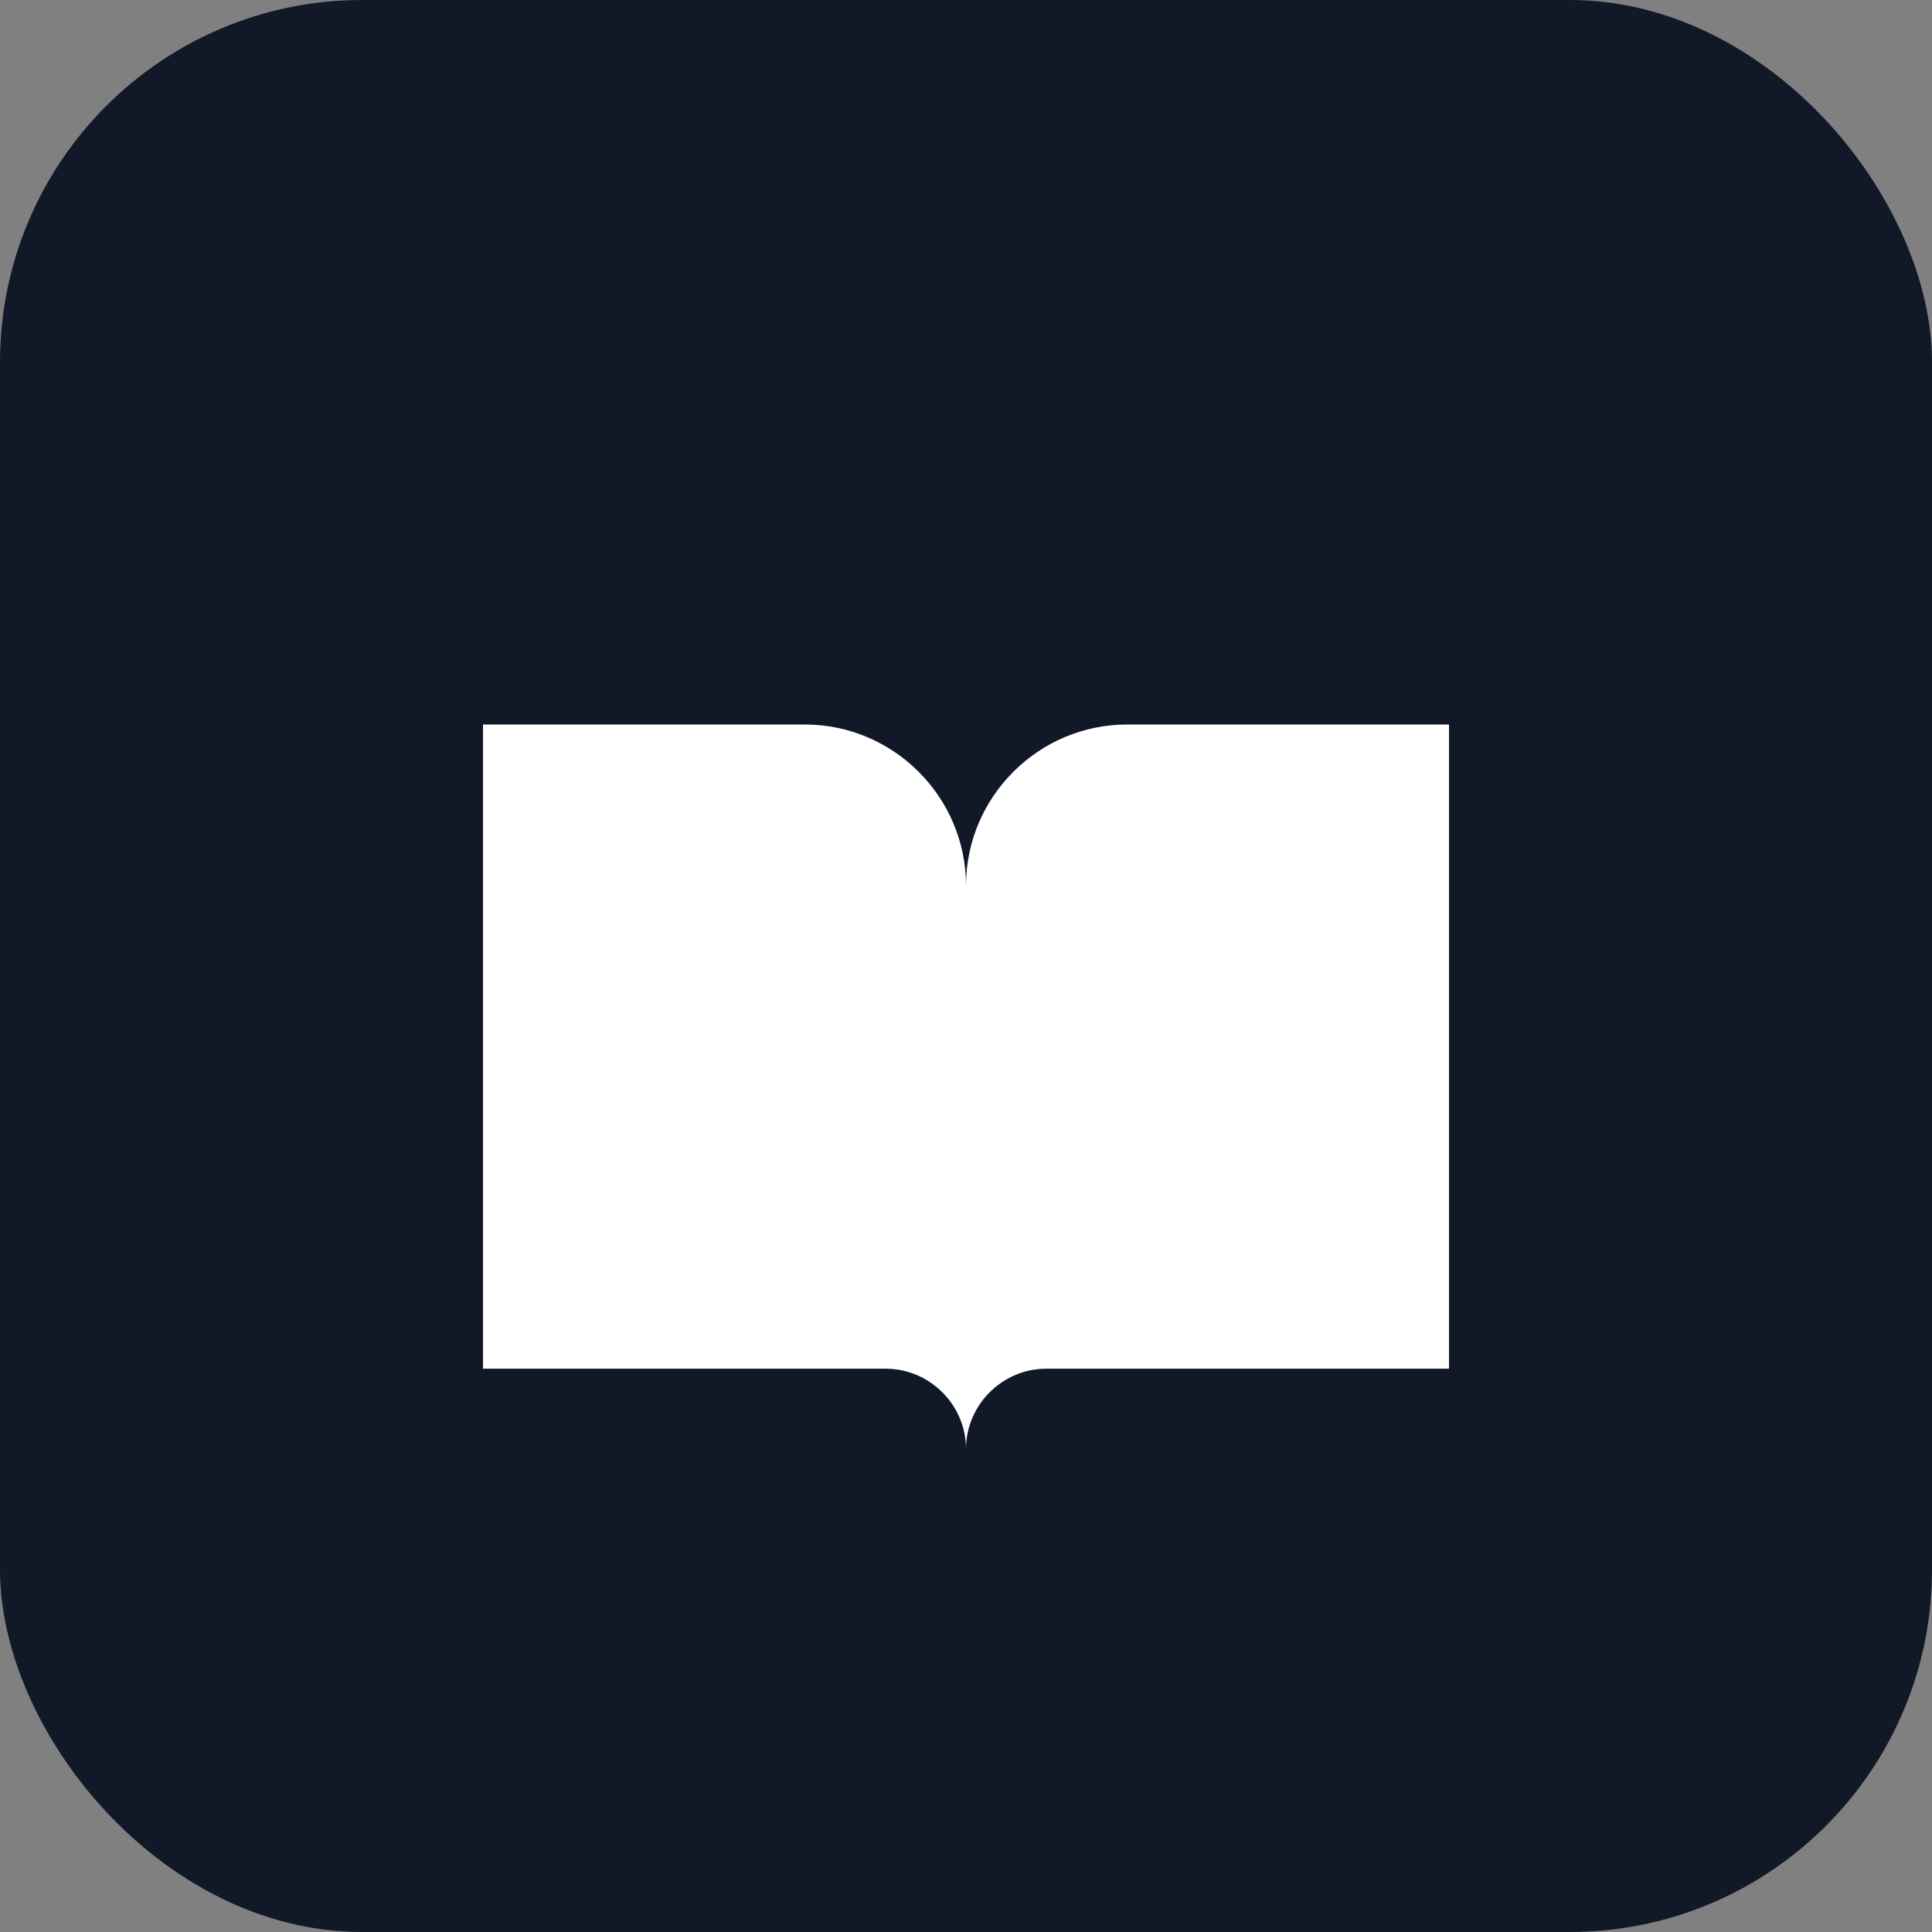
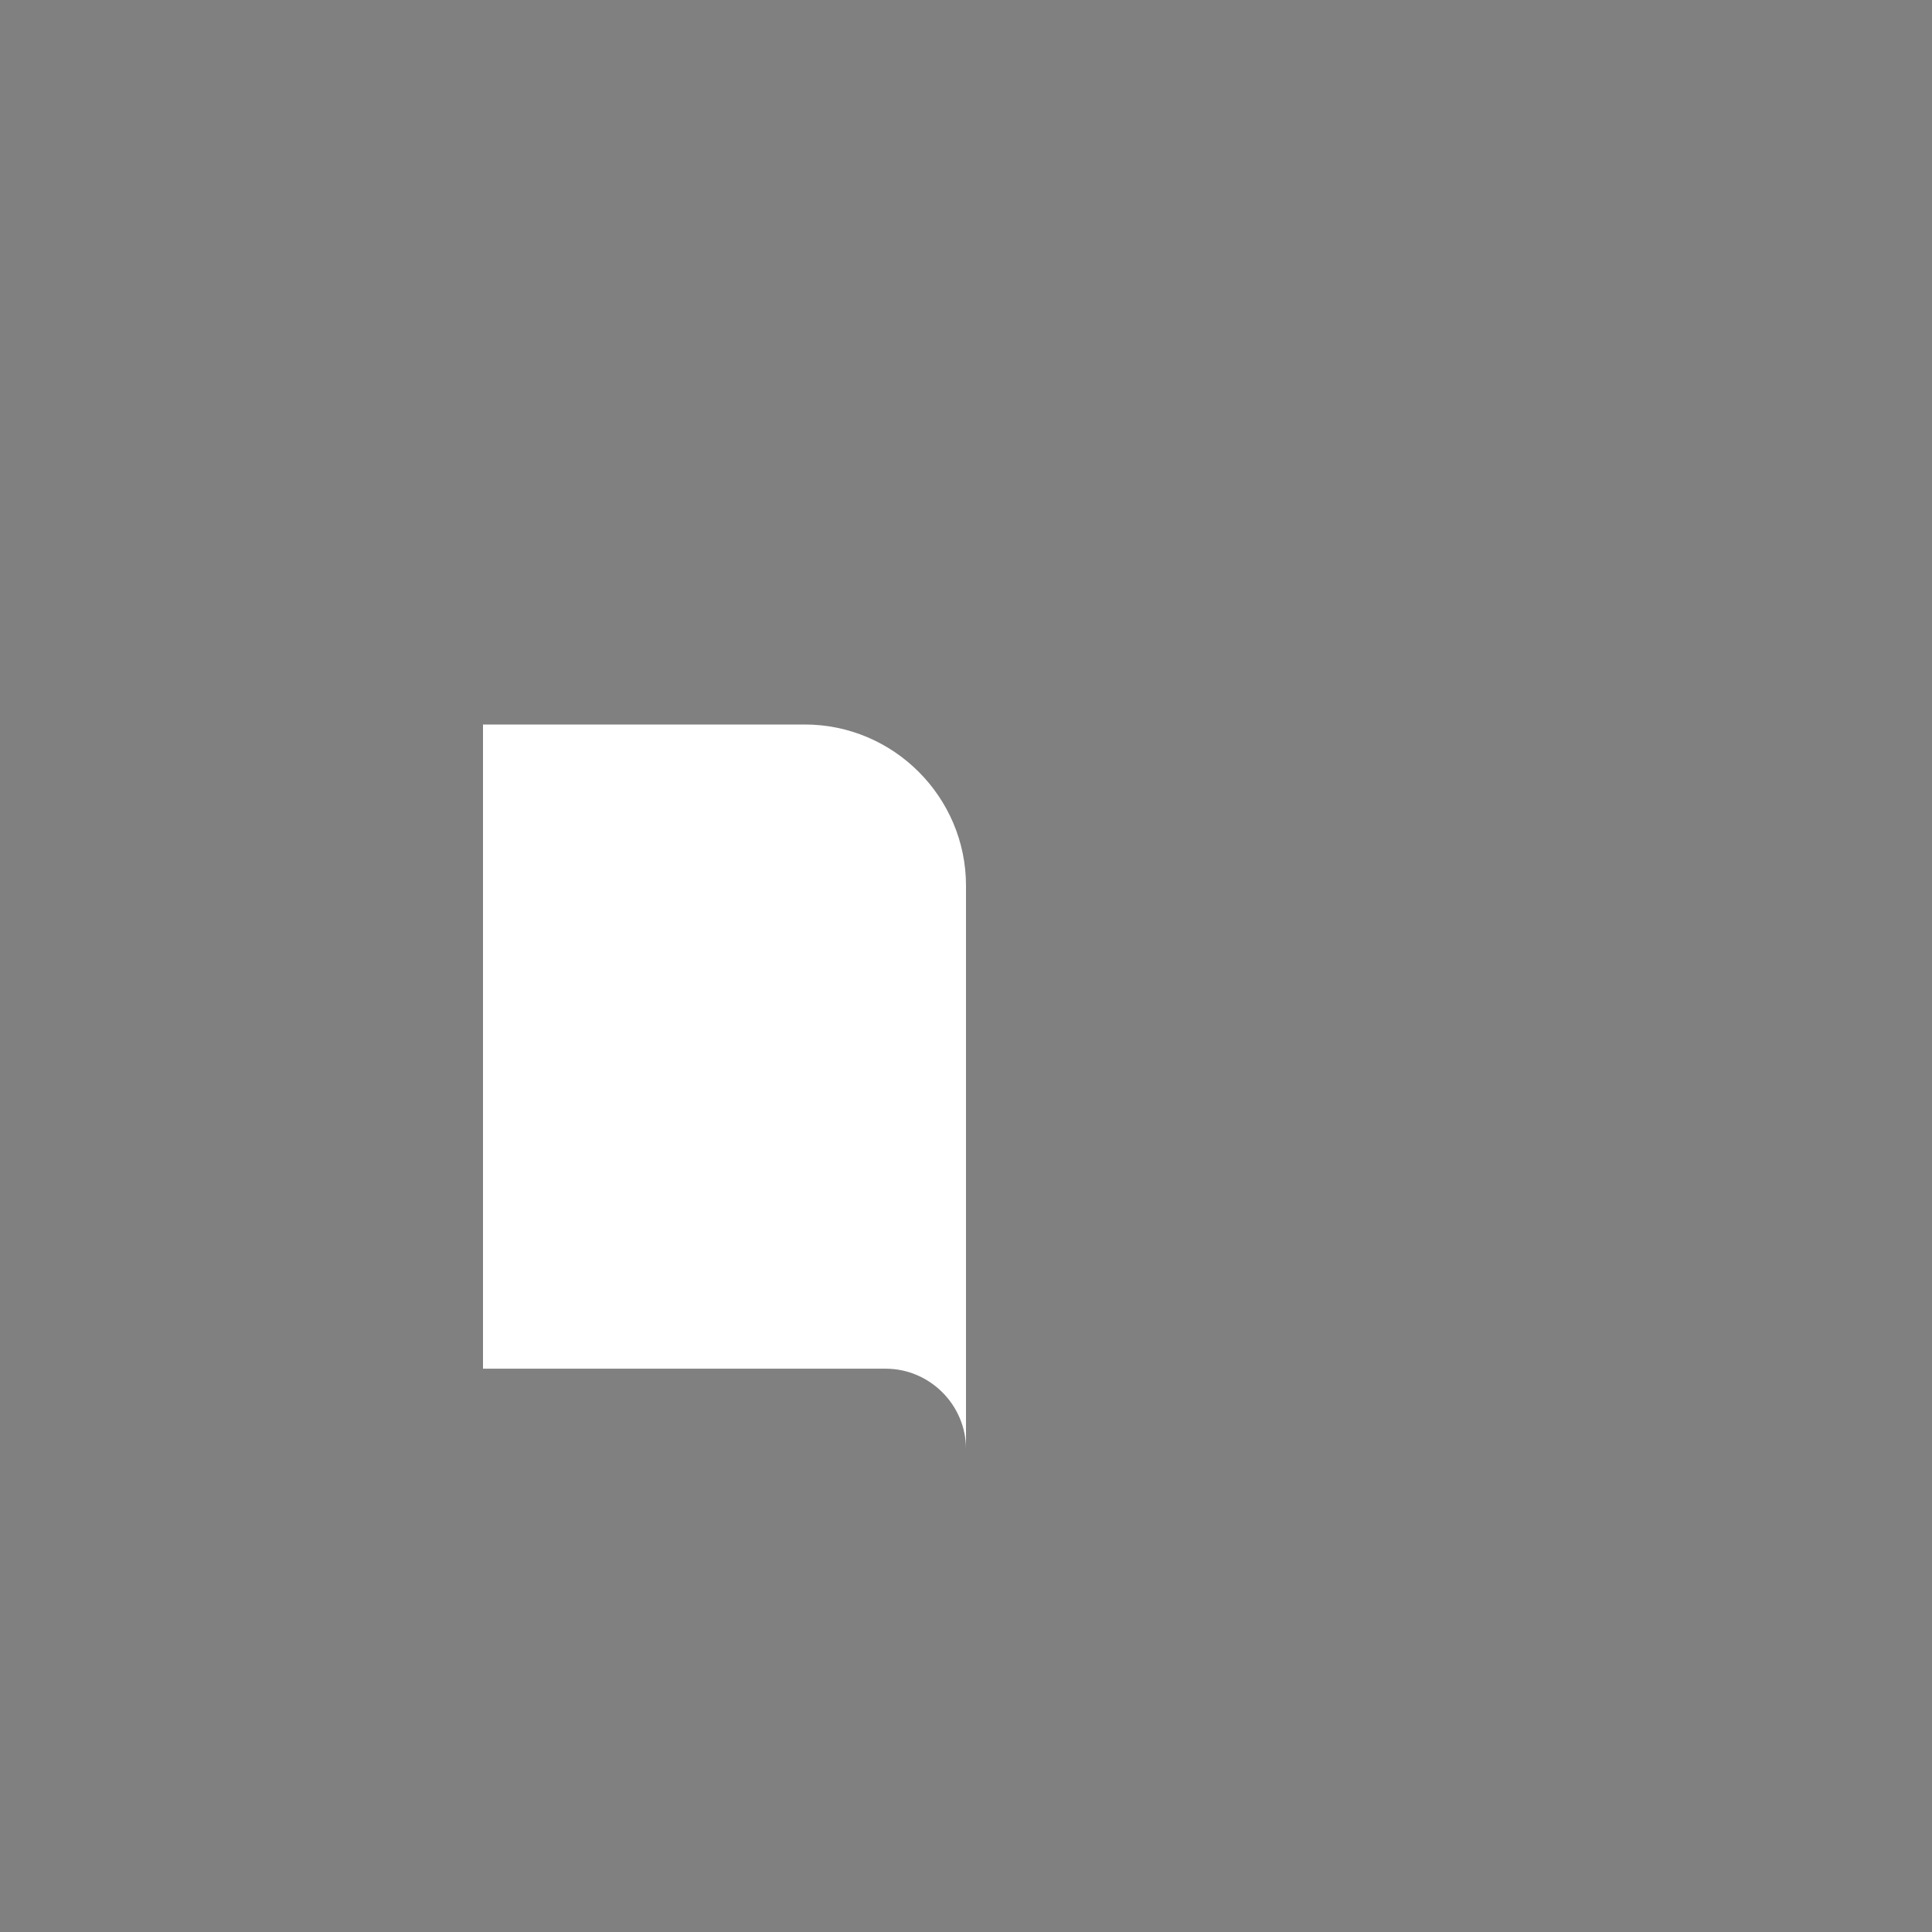
<svg xmlns="http://www.w3.org/2000/svg" width="32" height="32" viewBox="0 0 32 32" fill="none">
  <rect x="0" y="0" width="32" height="32" fill="#808080" stroke="none" />
-   <rect width="32" height="32" rx="6" fill="#111827" />
  <path d="M8 12h5.33c1.47 0 2.67 1.2 2.67 2.67v9.33c0-.73-.6-1.33-1.33-1.33H8V12z" fill="white" />
-   <path d="M24 12h-5.33c-1.47 0-2.67 1.2-2.67 2.67v9.33c0-.73.6-1.33 1.33-1.33H24V12z" fill="white" />
</svg>